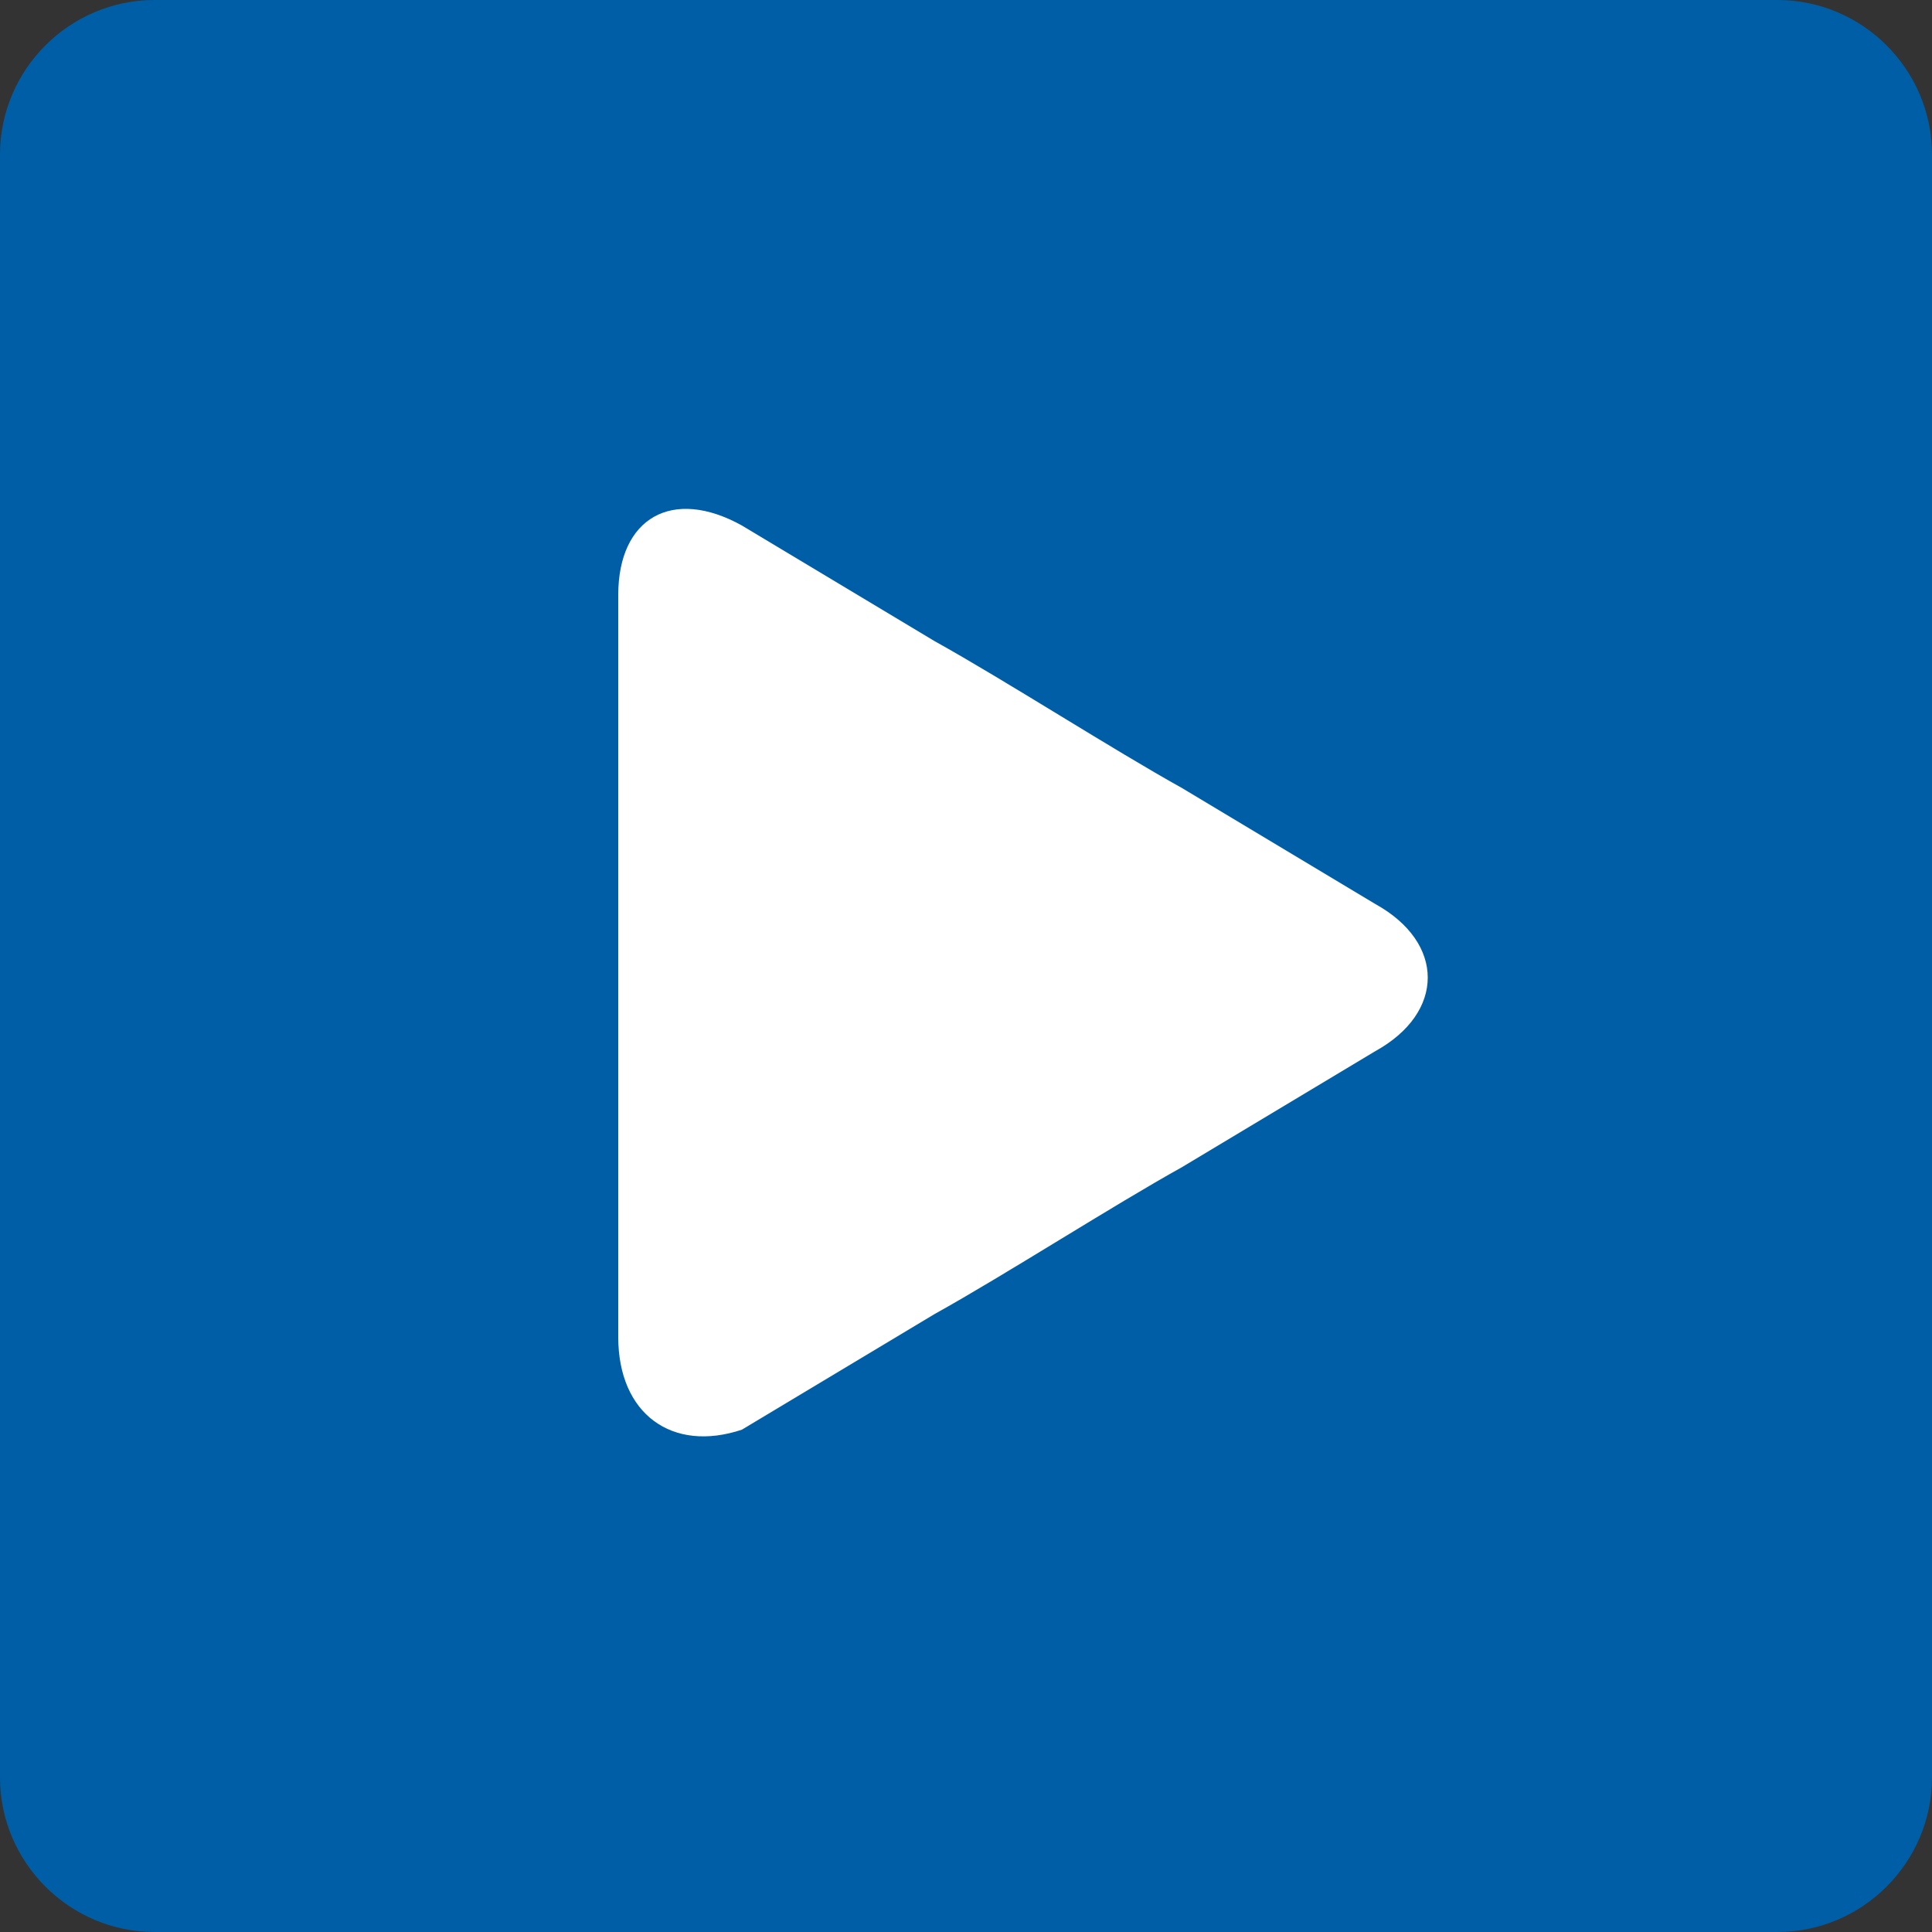
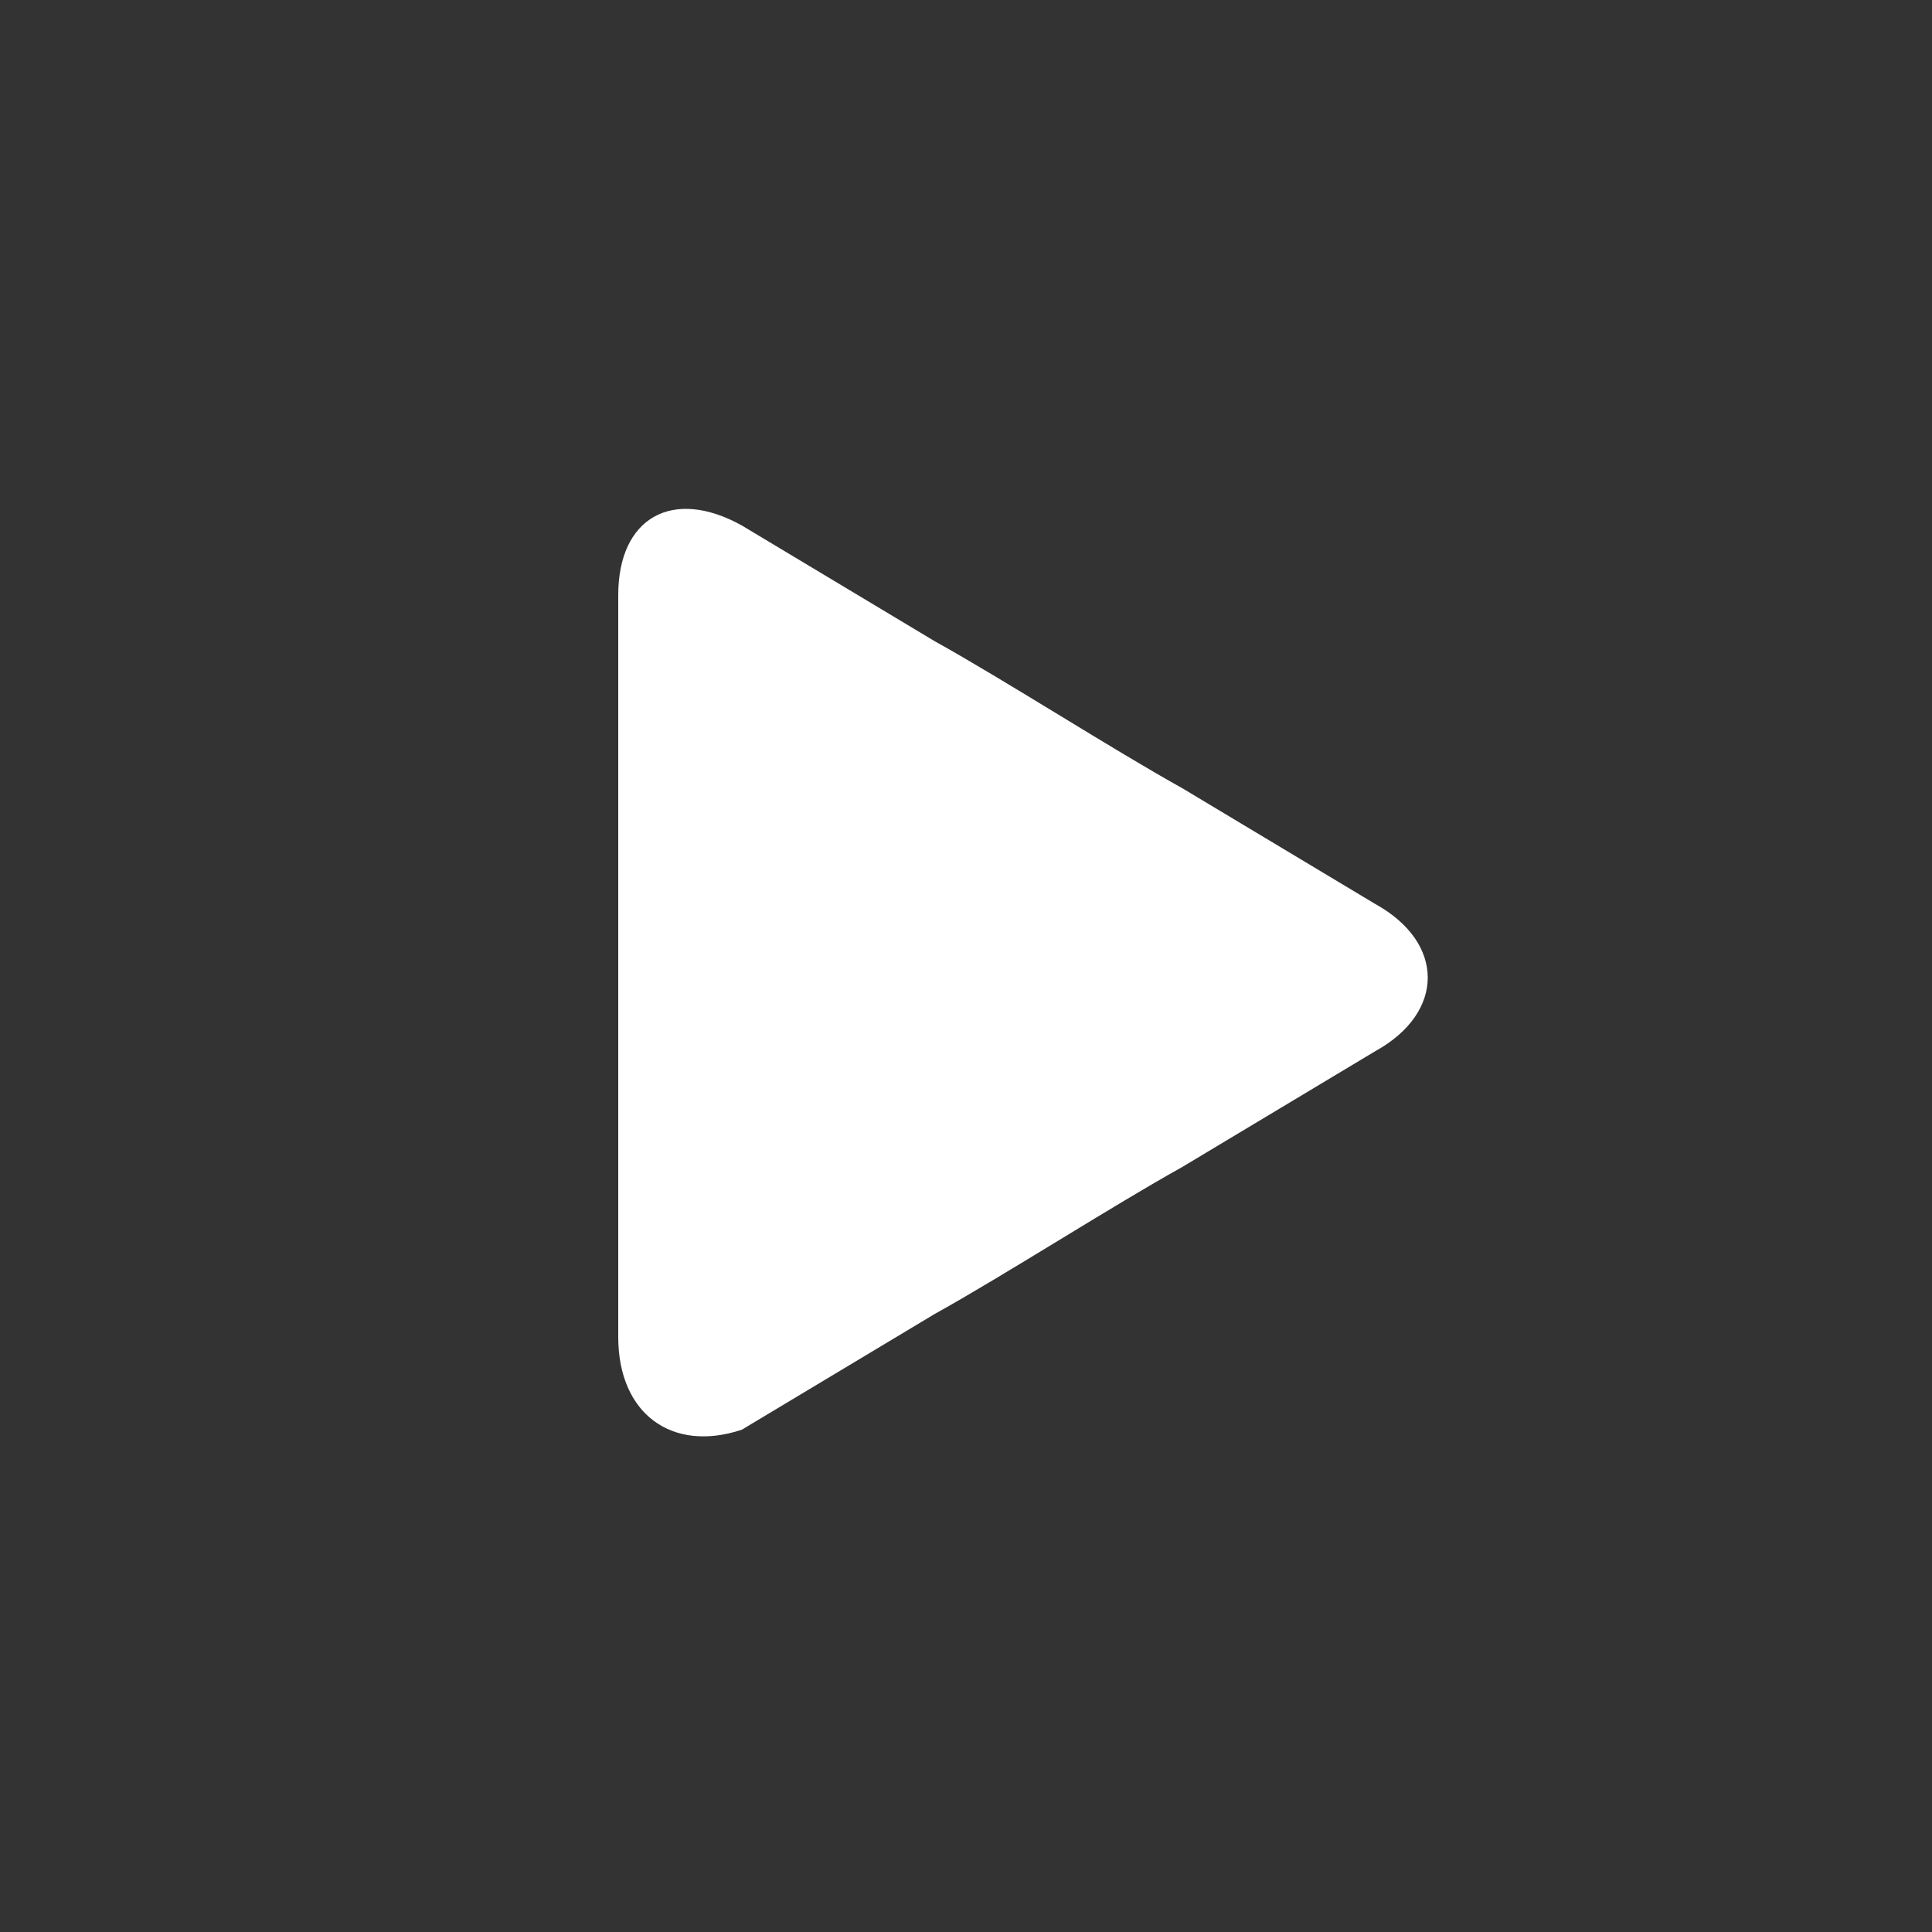
<svg xmlns="http://www.w3.org/2000/svg" version="1.1" id="レイヤー_1" x="0px" y="0px" viewBox="0 0 25 25" style="enable-background:new 0 0 25 25;" xml:space="preserve">
  <rect x="0" y="0" width="25" height="25" fill="#333333" stroke="none" />
  <style type="text/css">
	.st0{fill:#005EA6;}
	.st1{fill:#FFFFFF;}
</style>
-   <path class="st0" d="M23,0H2C0.9,0,0,0.9,0,2v21c0,1.1,0.9,2,2,2h21c1.1,0,2-0.9,2-2V2C25,0.9,24.1,0,23,0z" />
  <g>
    <path class="st1" d="M8,14.4c0-1,0-2.7,0-3.7V7.7c0-1,0.7-1.4,1.6-0.9l2.5,1.5c0.9,0.5,2.3,1.4,3.2,1.9l2.5,1.5   c0.9,0.5,0.9,1.4,0,1.9l-2.5,1.5c-0.9,0.5-2.3,1.4-3.2,1.9l-2.5,1.5C8.7,18.8,8,18.3,8,17.3V14.4z" />
  </g>
  <g>
</g>
  <g>
</g>
  <g>
</g>
  <g>
</g>
  <g>
</g>
  <g>
</g>
  <g>
</g>
  <g>
</g>
  <g>
</g>
  <g>
</g>
  <g>
</g>
  <g>
</g>
  <g>
</g>
  <g>
</g>
  <g>
</g>
</svg>